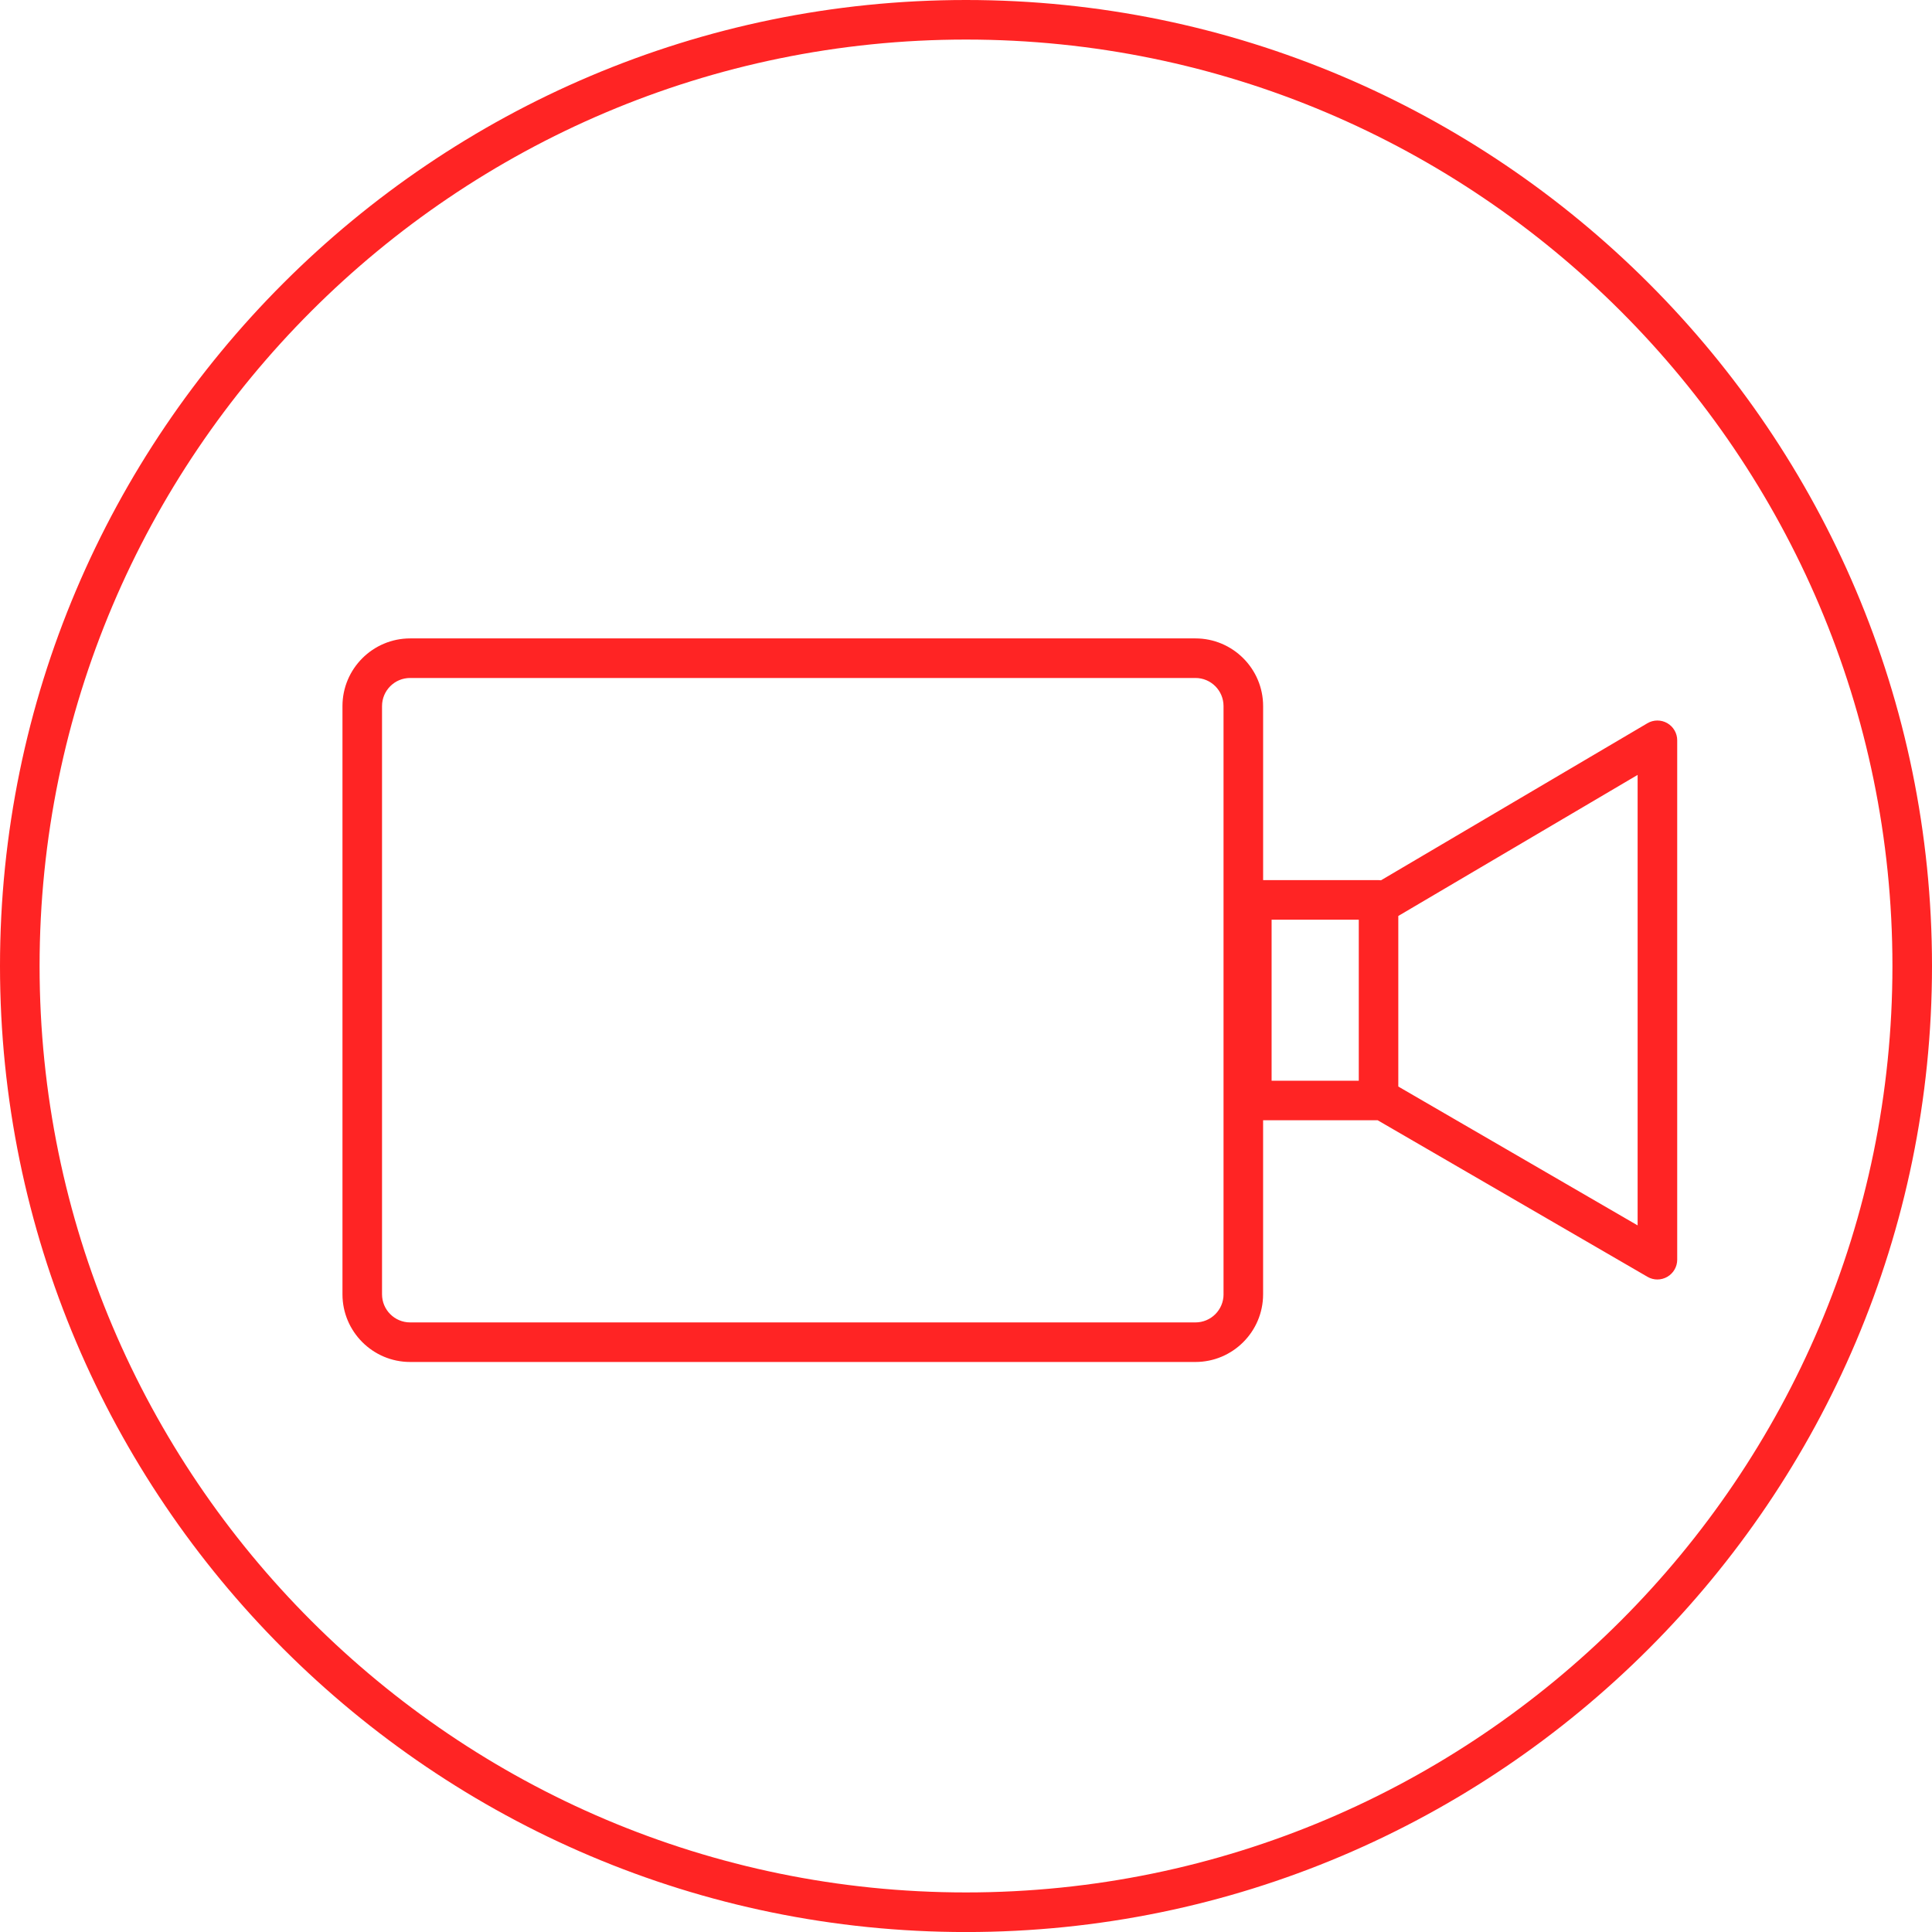
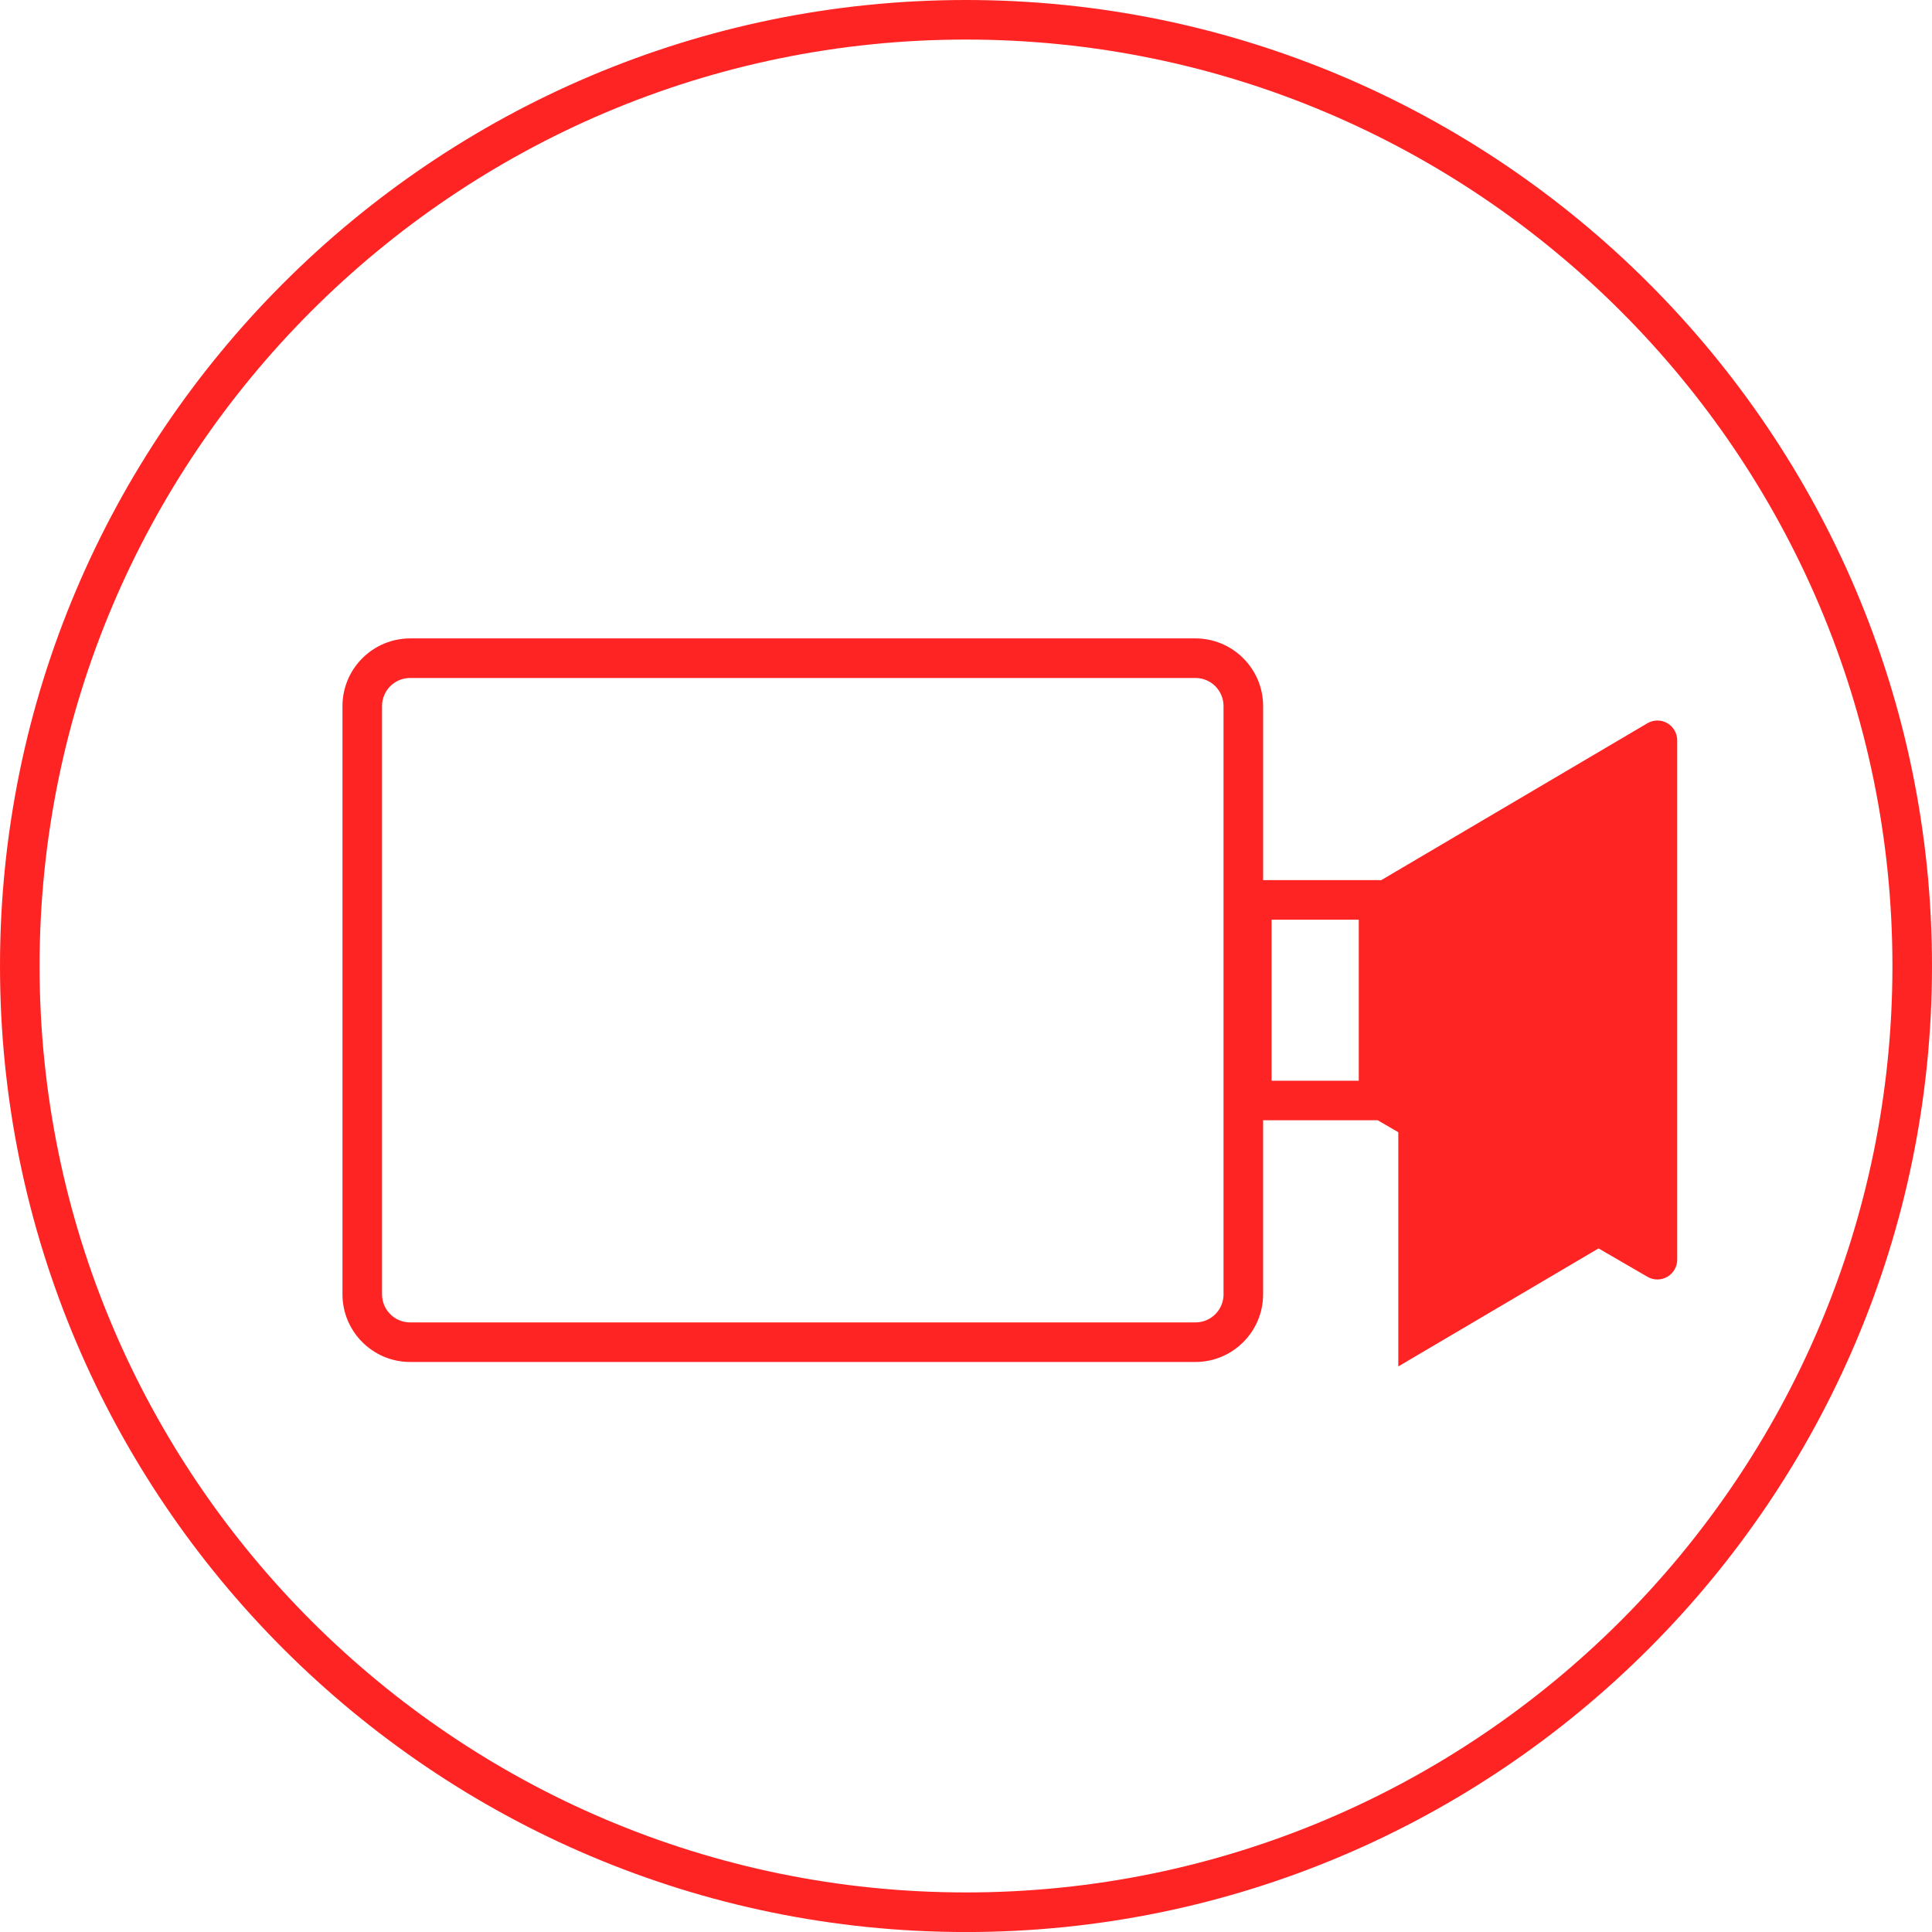
<svg xmlns="http://www.w3.org/2000/svg" width="100" height="100" viewBox="0 0 100 100" version="1.1" xml:space="preserve" style="fill-rule:evenodd;clip-rule:evenodd;stroke-linejoin:round;stroke-miterlimit:1.414;">
-   <path d="M50,0c-27.569,0 -50,22.43 -50,50c0,27.569 22.431,50.002 50,50.002c27.57,0 50,-22.433 50,-50.002c0,-27.57 -22.43,-50 -50,-50Zm0,97.952c-26.44,0 -47.951,-21.511 -47.951,-47.952c0,-26.441 21.51,-47.952 47.951,-47.952c26.441,0 47.952,21.511 47.952,47.952c0,26.441 -21.511,47.952 -47.952,47.952Zm36.295,-60.524c-0.317,-0.18 -0.711,-0.18 -1.027,0.008l-13.788,8.128c-0.04,-0.005 -0.083,-0.009 -0.126,-0.009l-5.975,0l0,-9.008c0,-1.932 -1.572,-3.503 -3.503,-3.503l-40.647,0c-1.931,0 -3.503,1.571 -3.503,3.503l0,30.446c0,1.932 1.572,3.503 3.503,3.503l40.646,0c1.931,0 3.503,-1.571 3.503,-3.503l0,-9.01l5.927,0l13.968,8.104c0.316,0.186 0.706,0.185 1.025,0.002c0.316,-0.183 0.514,-0.521 0.514,-0.886l0,-26.886c0,-0.367 -0.199,-0.706 -0.517,-0.889Zm-22.964,29.565c0,0.804 -0.651,1.455 -1.455,1.455l-40.647,0c-0.803,0 -1.455,-0.651 -1.455,-1.455l0,-30.446c0,-0.804 0.652,-1.455 1.455,-1.455l40.646,0c0.804,0 1.455,0.651 1.455,1.455l0,30.446l0.001,0Zm6.999,-11.055l-4.512,0l0,-8.334l4.512,0l0,8.334Zm14.433,7.488l-12.387,-7.187l0,-8.829l12.387,-7.301l0,23.317Z" style="fill:#ff2424;fill-rule:nonzero;" />
+   <path d="M50,0c-27.569,0 -50,22.43 -50,50c0,27.569 22.431,50.002 50,50.002c27.57,0 50,-22.433 50,-50.002c0,-27.57 -22.43,-50 -50,-50Zm0,97.952c-26.44,0 -47.951,-21.511 -47.951,-47.952c0,-26.441 21.51,-47.952 47.951,-47.952c26.441,0 47.952,21.511 47.952,47.952c0,26.441 -21.511,47.952 -47.952,47.952Zm36.295,-60.524c-0.317,-0.18 -0.711,-0.18 -1.027,0.008l-13.788,8.128c-0.04,-0.005 -0.083,-0.009 -0.126,-0.009l-5.975,0l0,-9.008c0,-1.932 -1.572,-3.503 -3.503,-3.503l-40.647,0c-1.931,0 -3.503,1.571 -3.503,3.503l0,30.446c0,1.932 1.572,3.503 3.503,3.503l40.646,0c1.931,0 3.503,-1.571 3.503,-3.503l0,-9.01l5.927,0l13.968,8.104c0.316,0.186 0.706,0.185 1.025,0.002c0.316,-0.183 0.514,-0.521 0.514,-0.886l0,-26.886c0,-0.367 -0.199,-0.706 -0.517,-0.889Zm-22.964,29.565c0,0.804 -0.651,1.455 -1.455,1.455l-40.647,0c-0.803,0 -1.455,-0.651 -1.455,-1.455l0,-30.446c0,-0.804 0.652,-1.455 1.455,-1.455l40.646,0c0.804,0 1.455,0.651 1.455,1.455l0,30.446l0.001,0Zm6.999,-11.055l-4.512,0l0,-8.334l4.512,0l0,8.334Zm14.433,7.488l-12.387,-7.187l0,-8.829l0,23.317Z" style="fill:#ff2424;fill-rule:nonzero;" />
</svg>